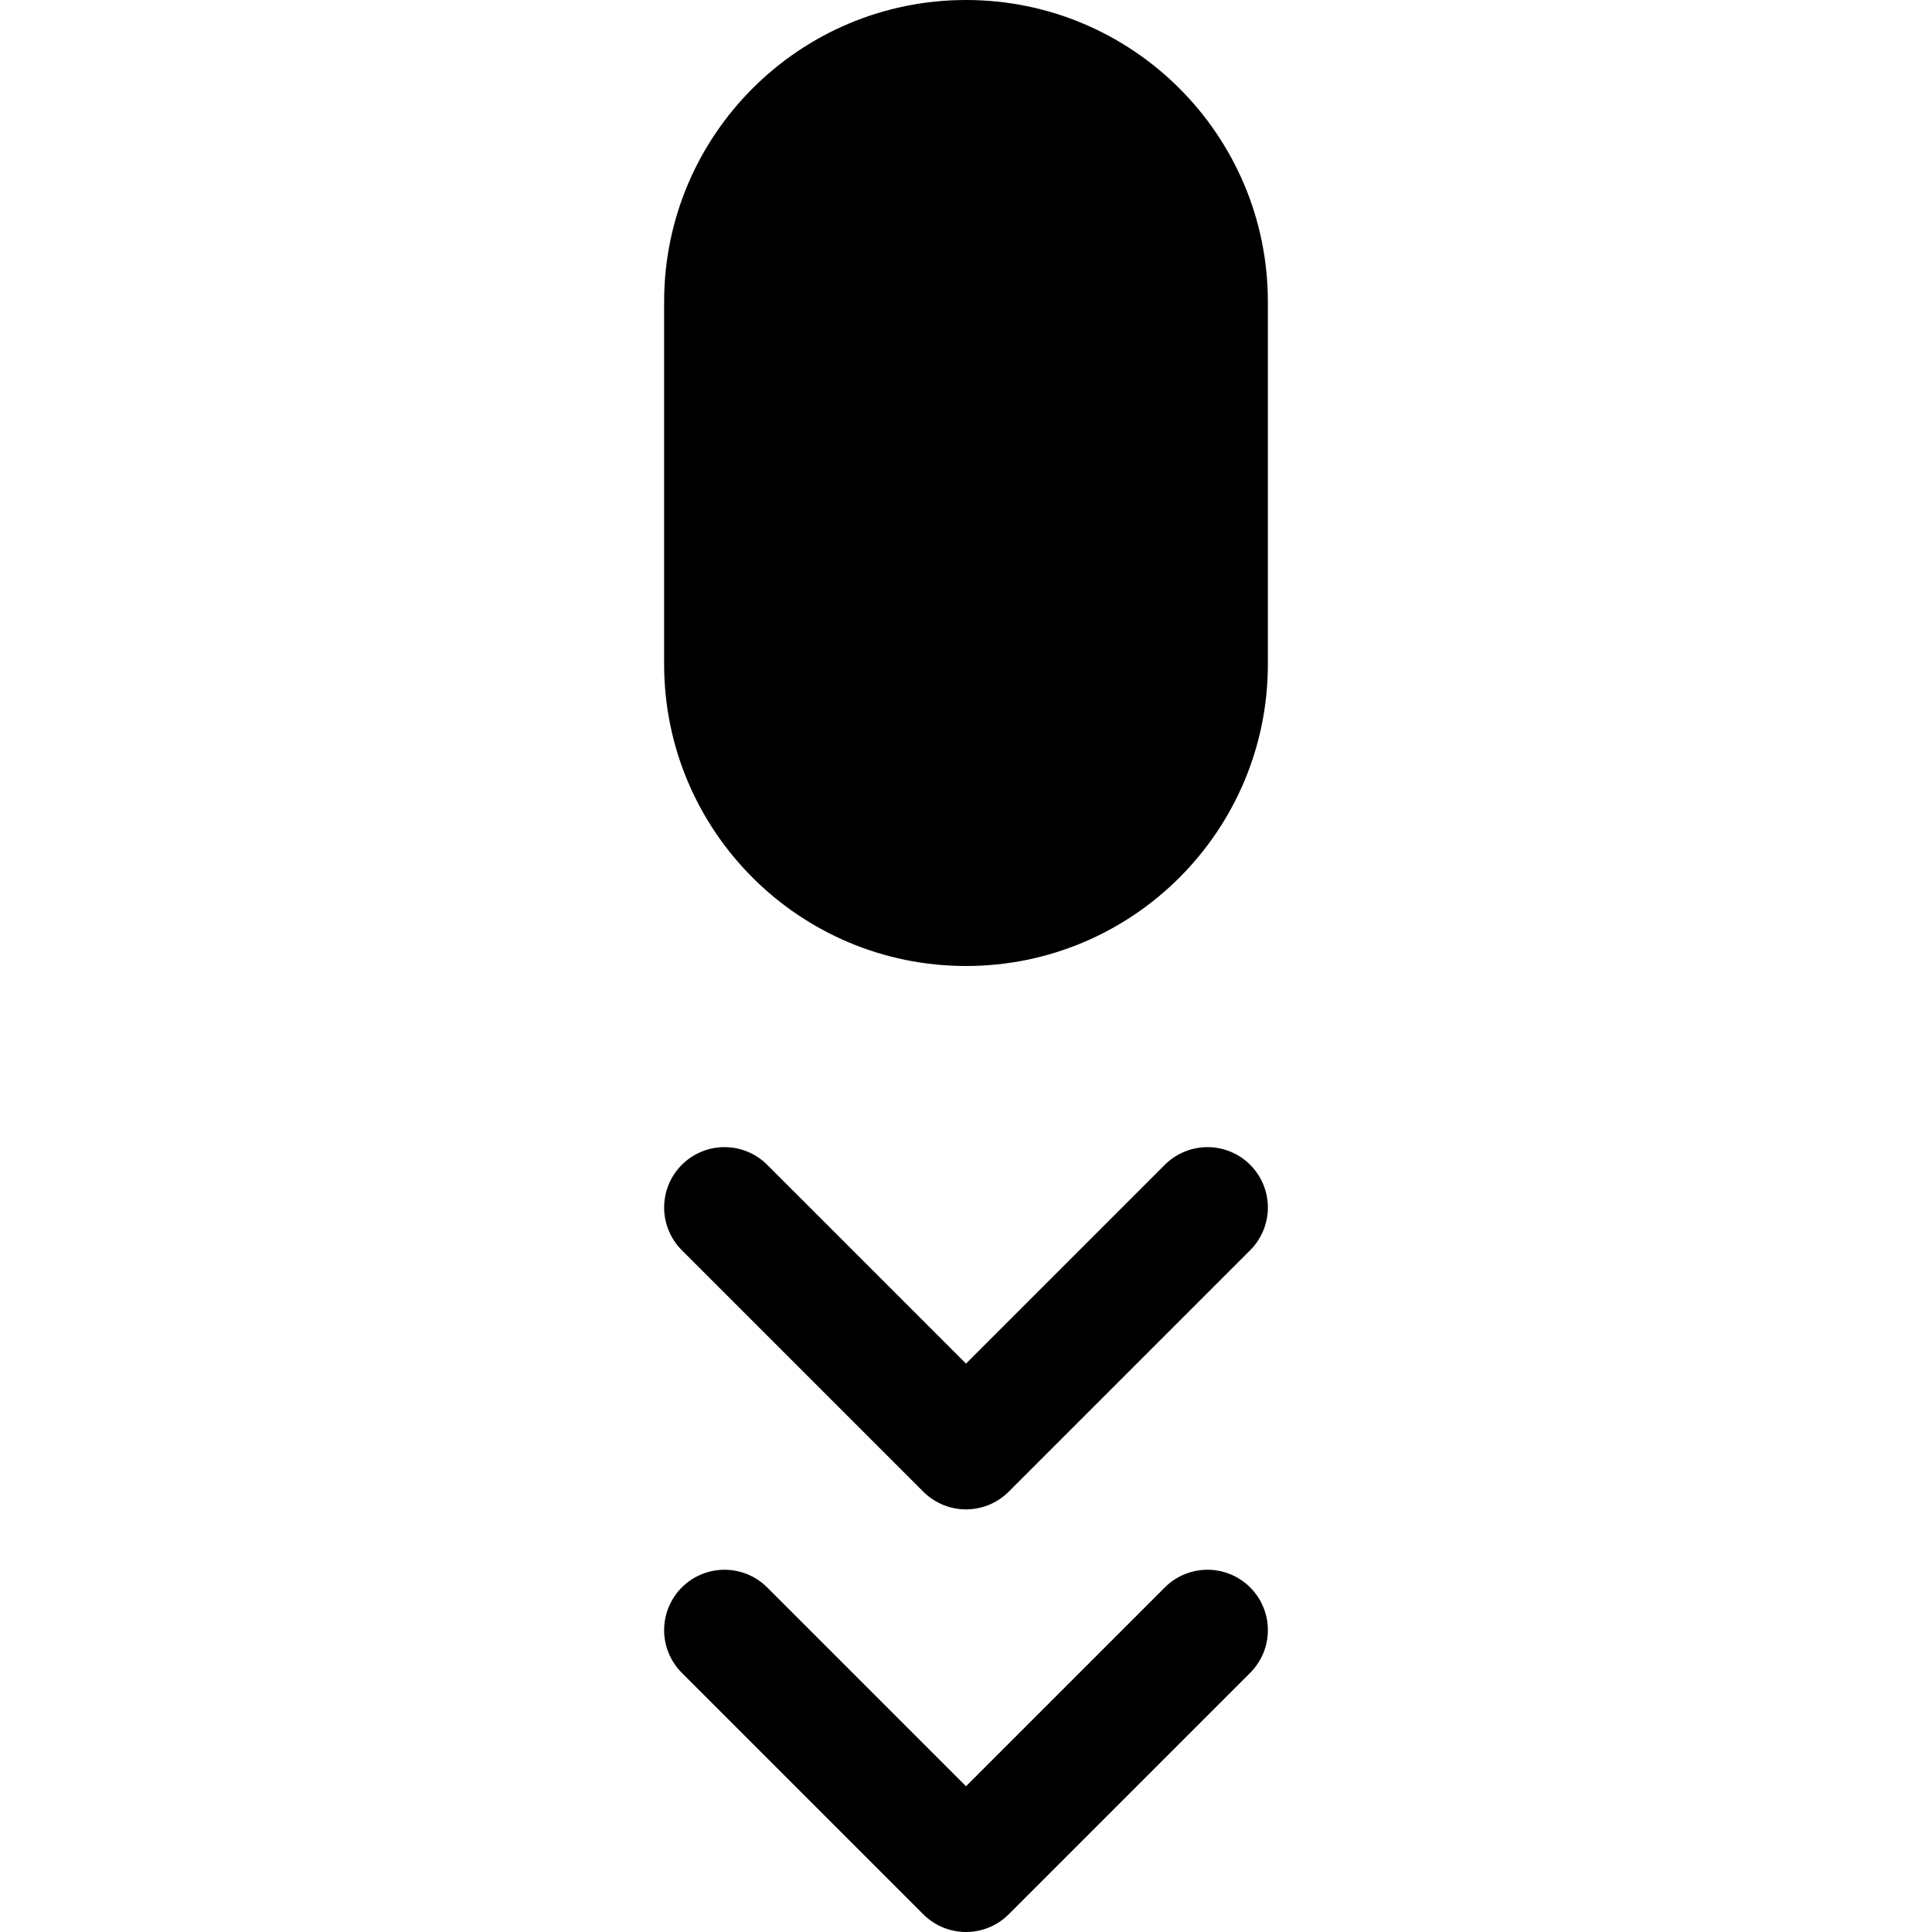
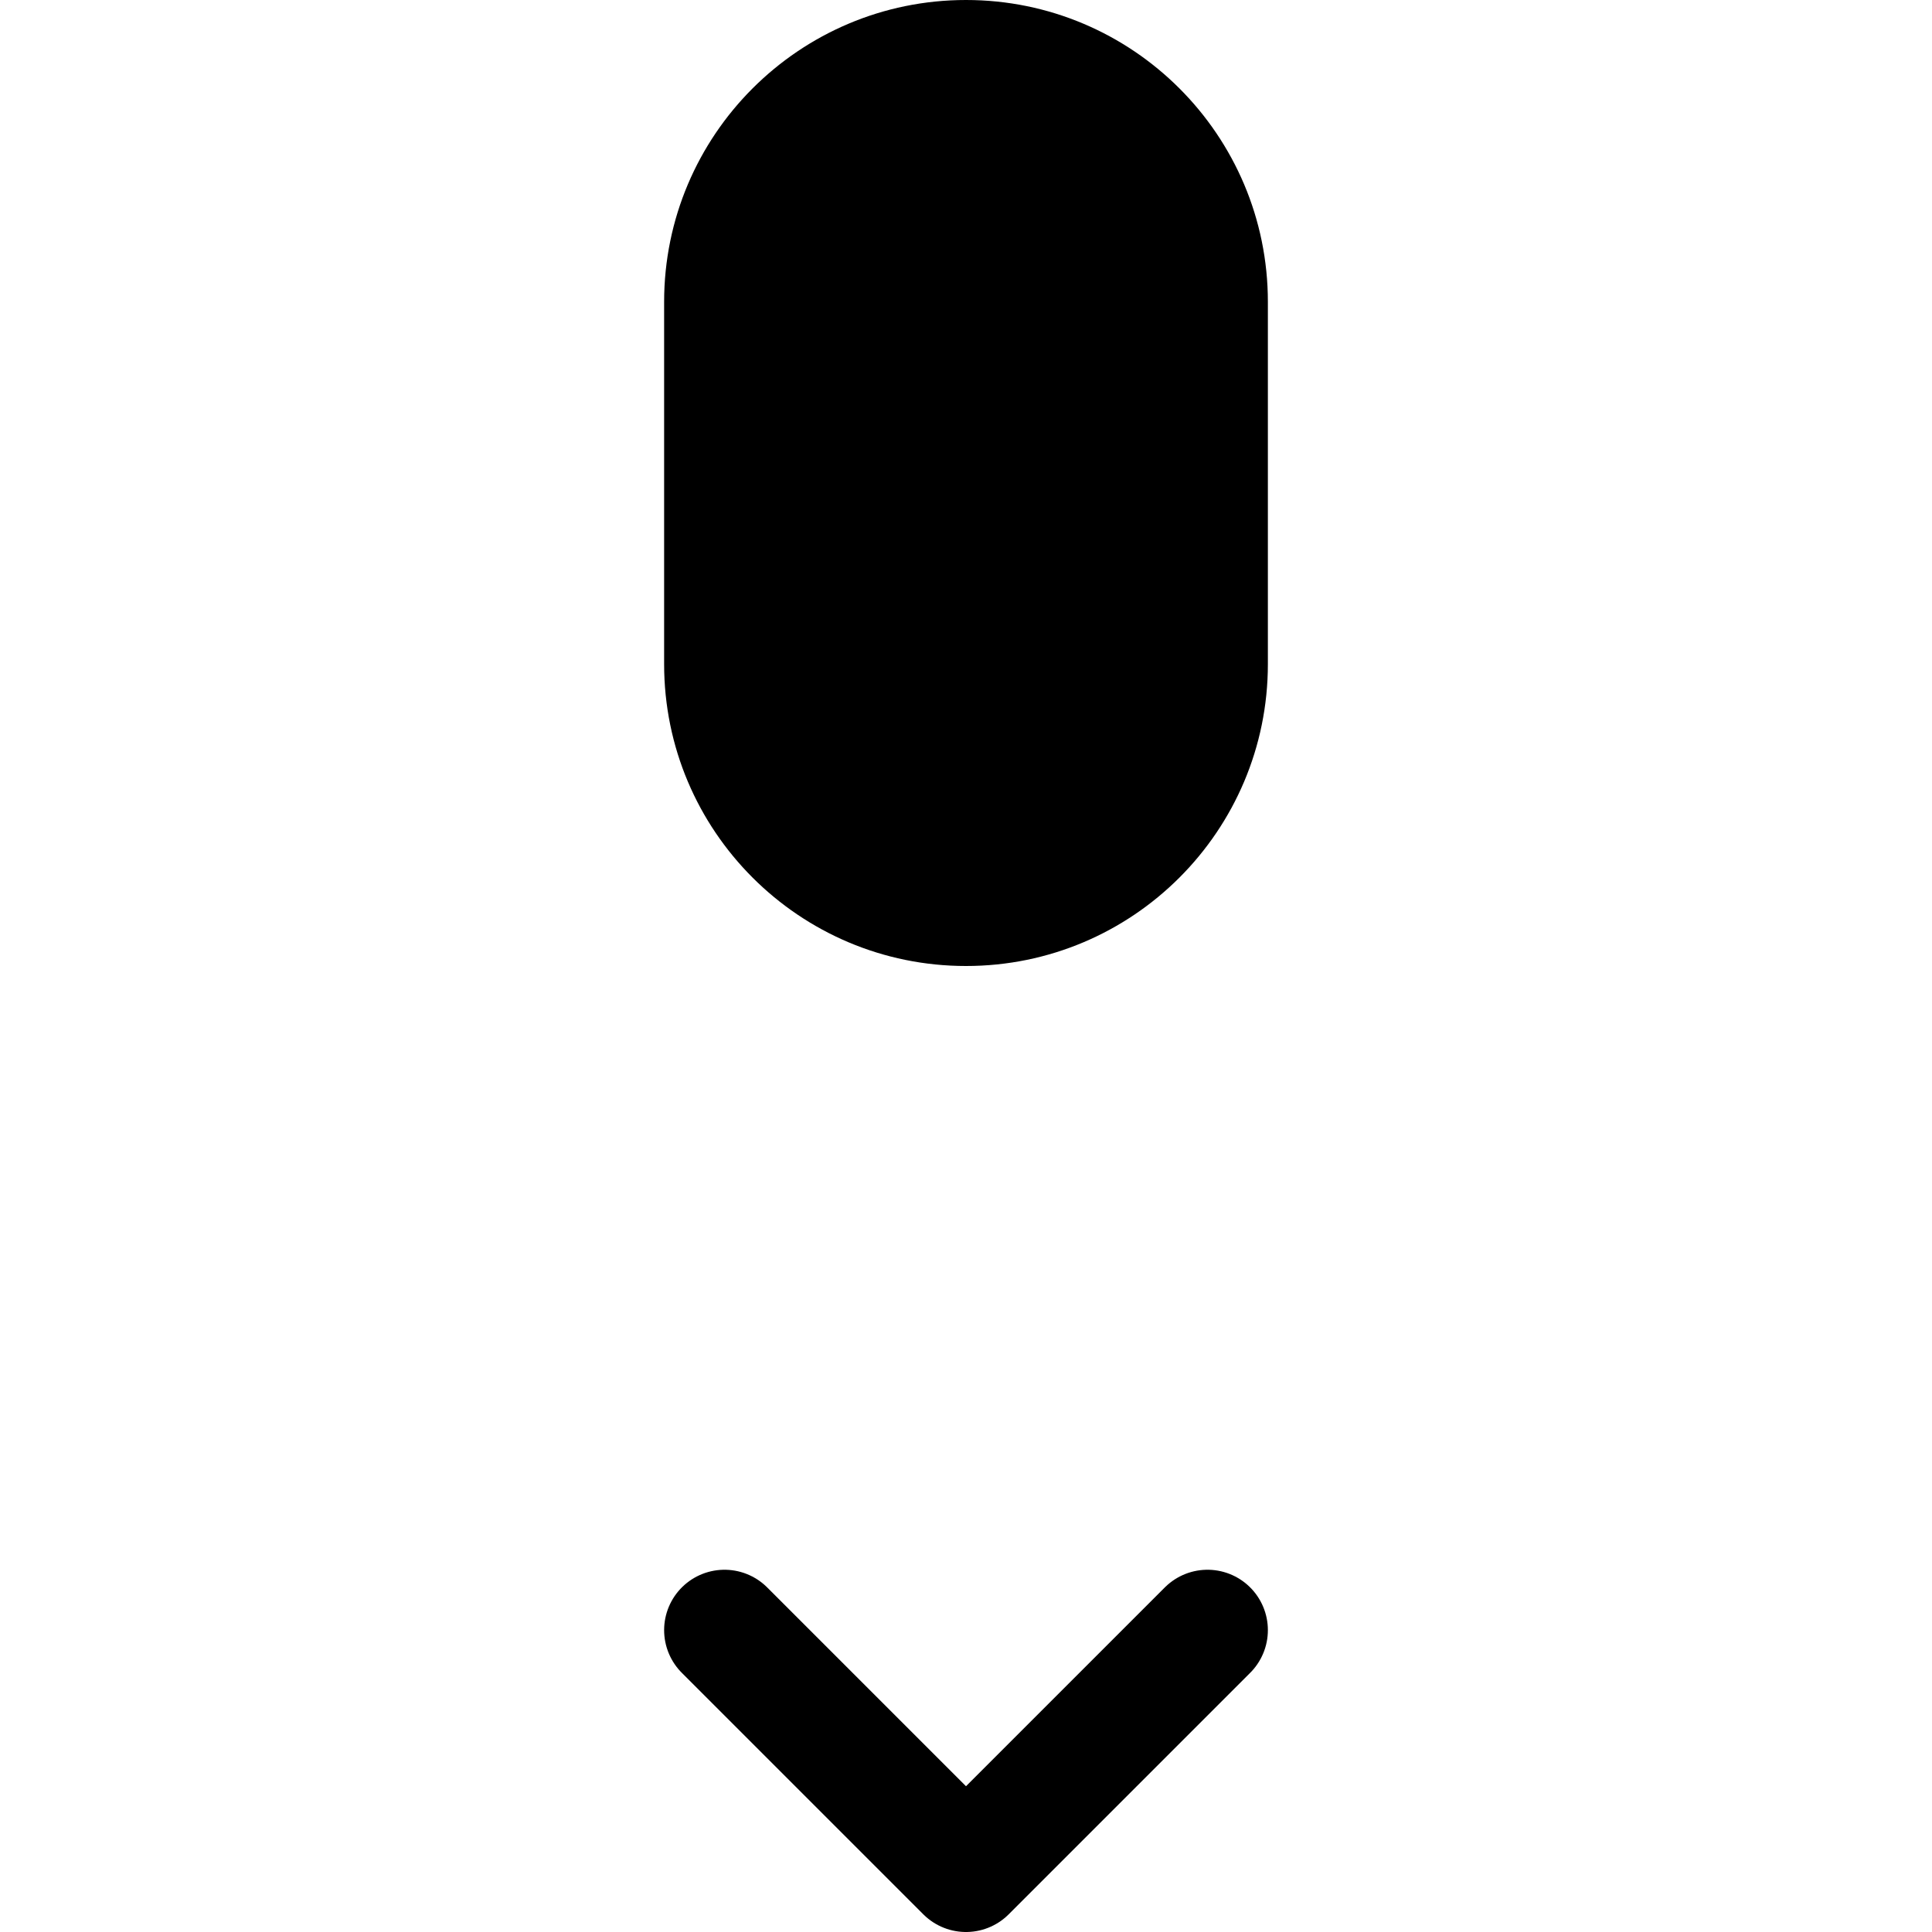
<svg xmlns="http://www.w3.org/2000/svg" fill="none" height="32" viewBox="0 0 32 32" width="32">
  <path d="m11 5c0-2.761 2.239-5 5-5 2.761 0 5 2.239 5 5v6c0 2.761-2.239 5-5 5-2.761 0-5-2.239-5-5z" fill="#000" />
  <g stroke="#000" stroke-linecap="round" stroke-linejoin="round" stroke-width="2">
    <path d="m12 27 4 4 4-4" />
-     <path d="m12 20 4 4 4-4" />
  </g>
</svg>